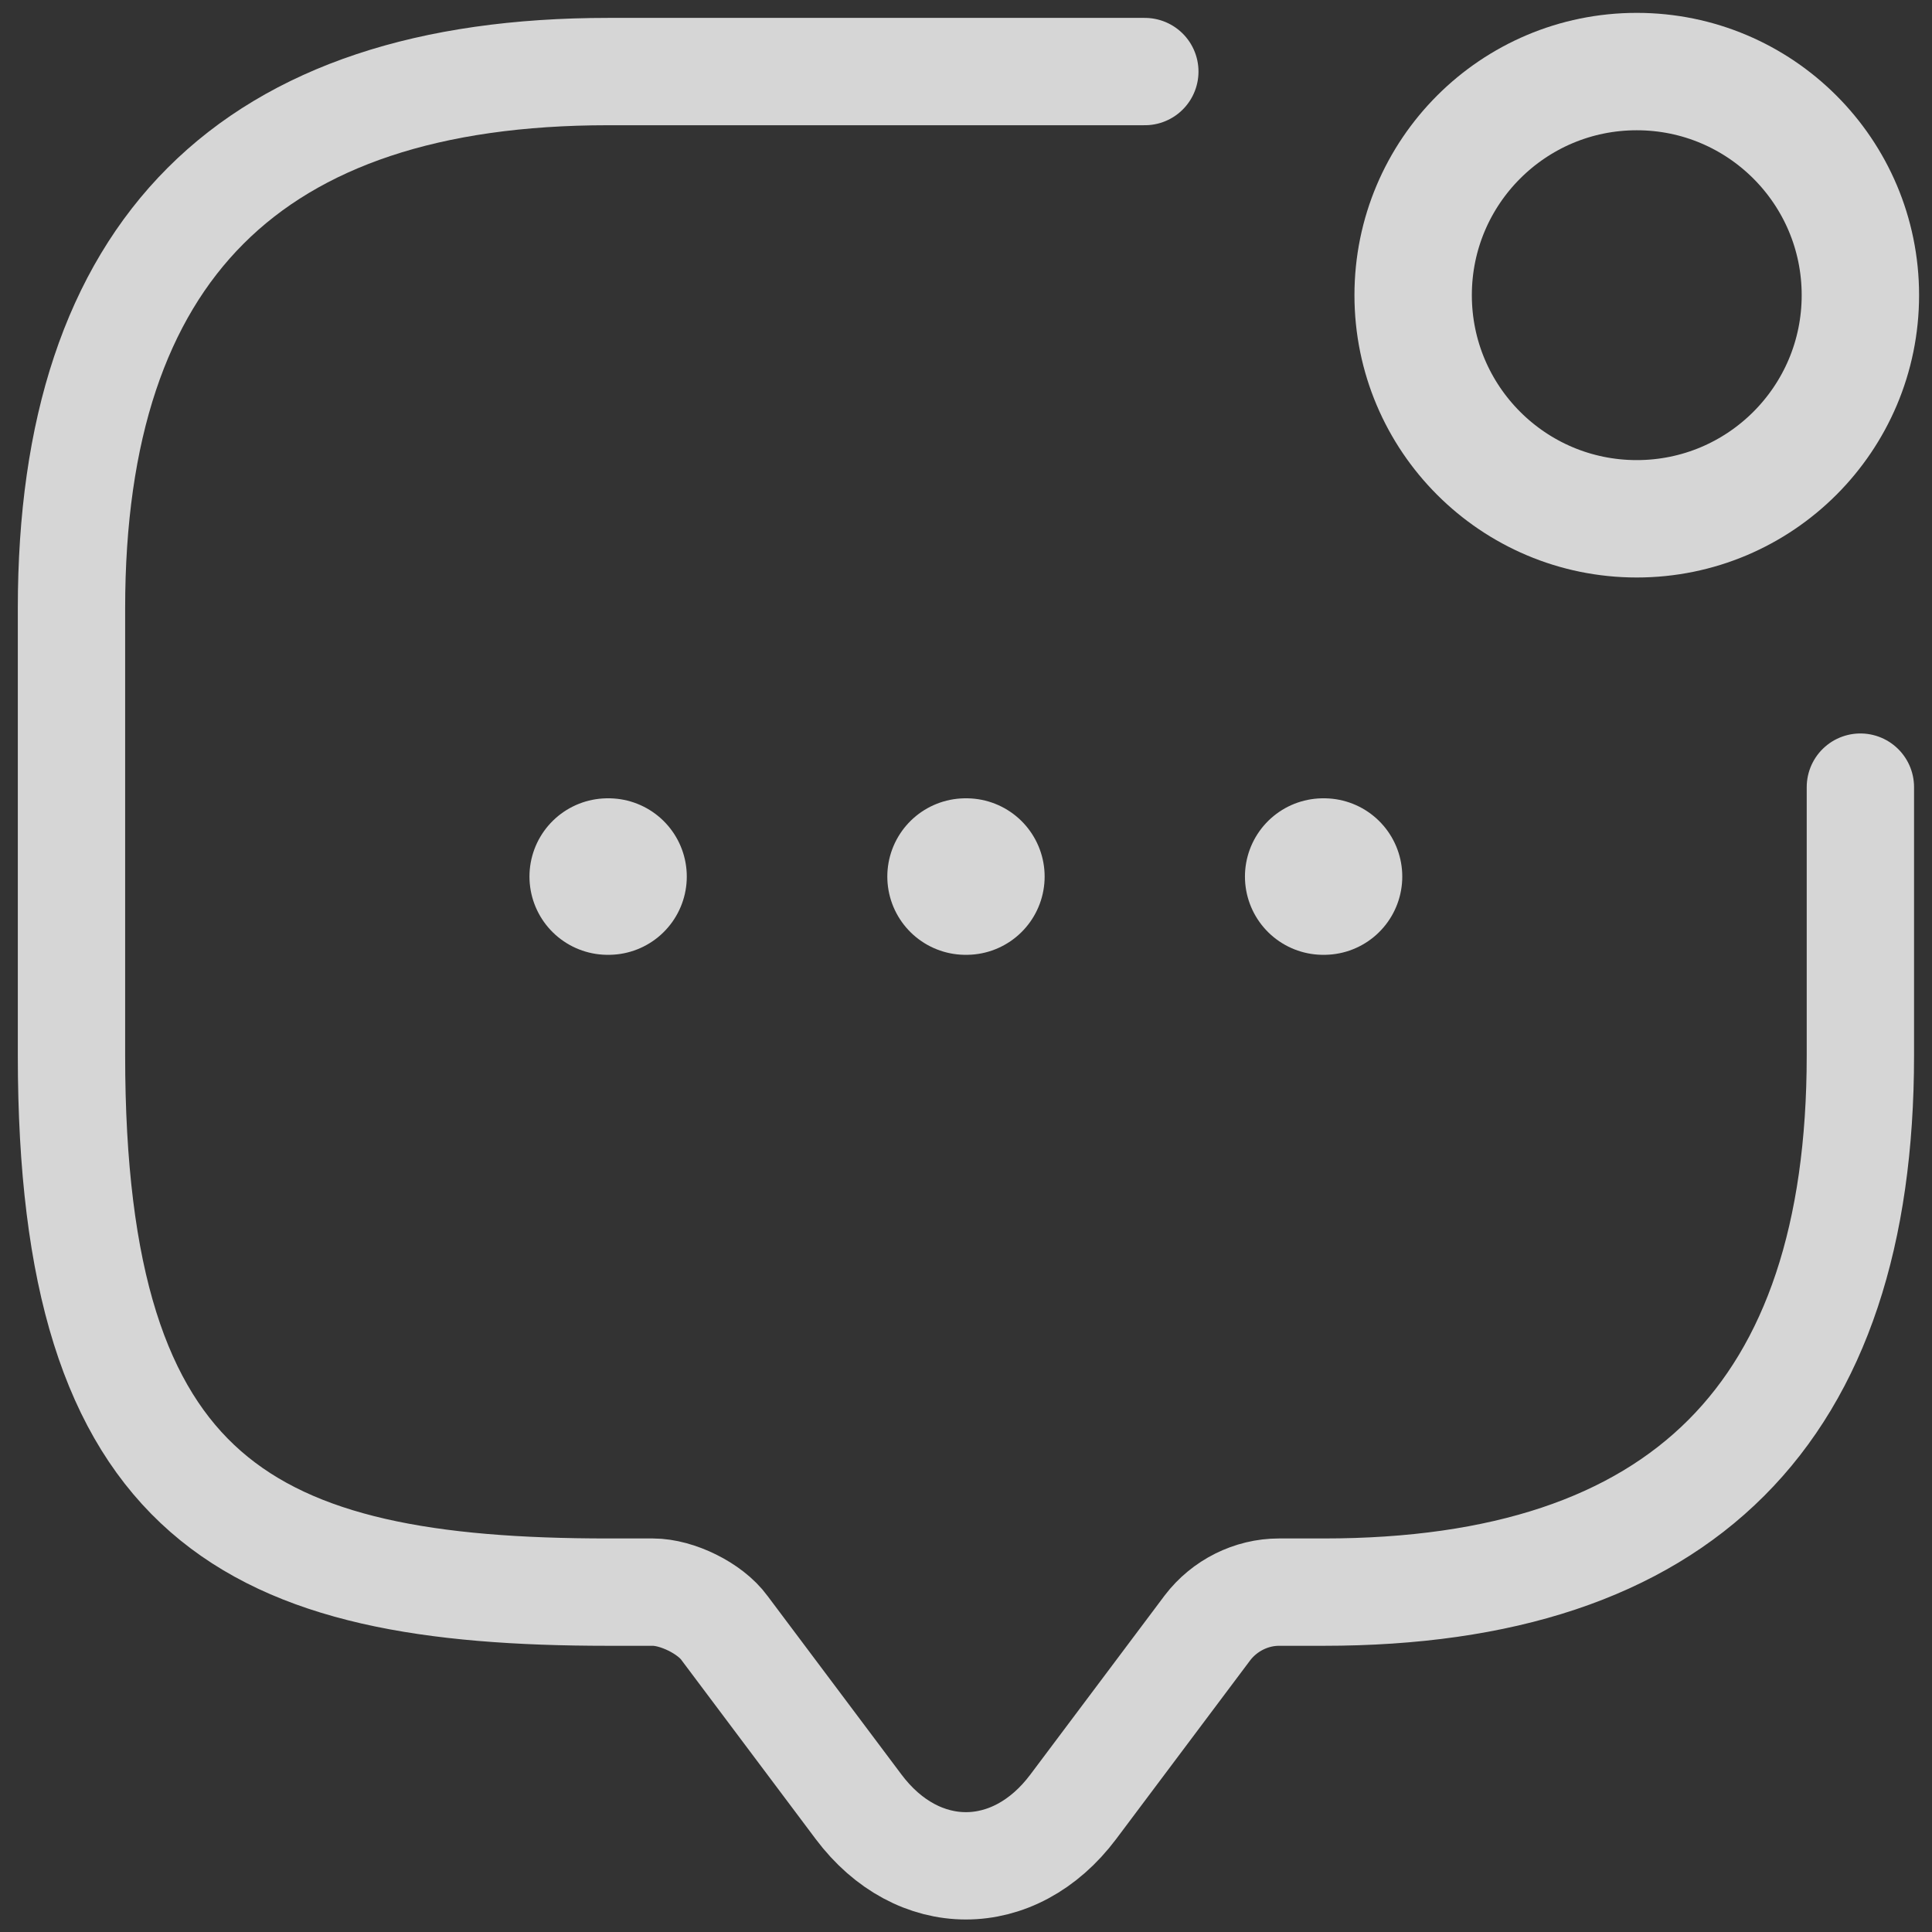
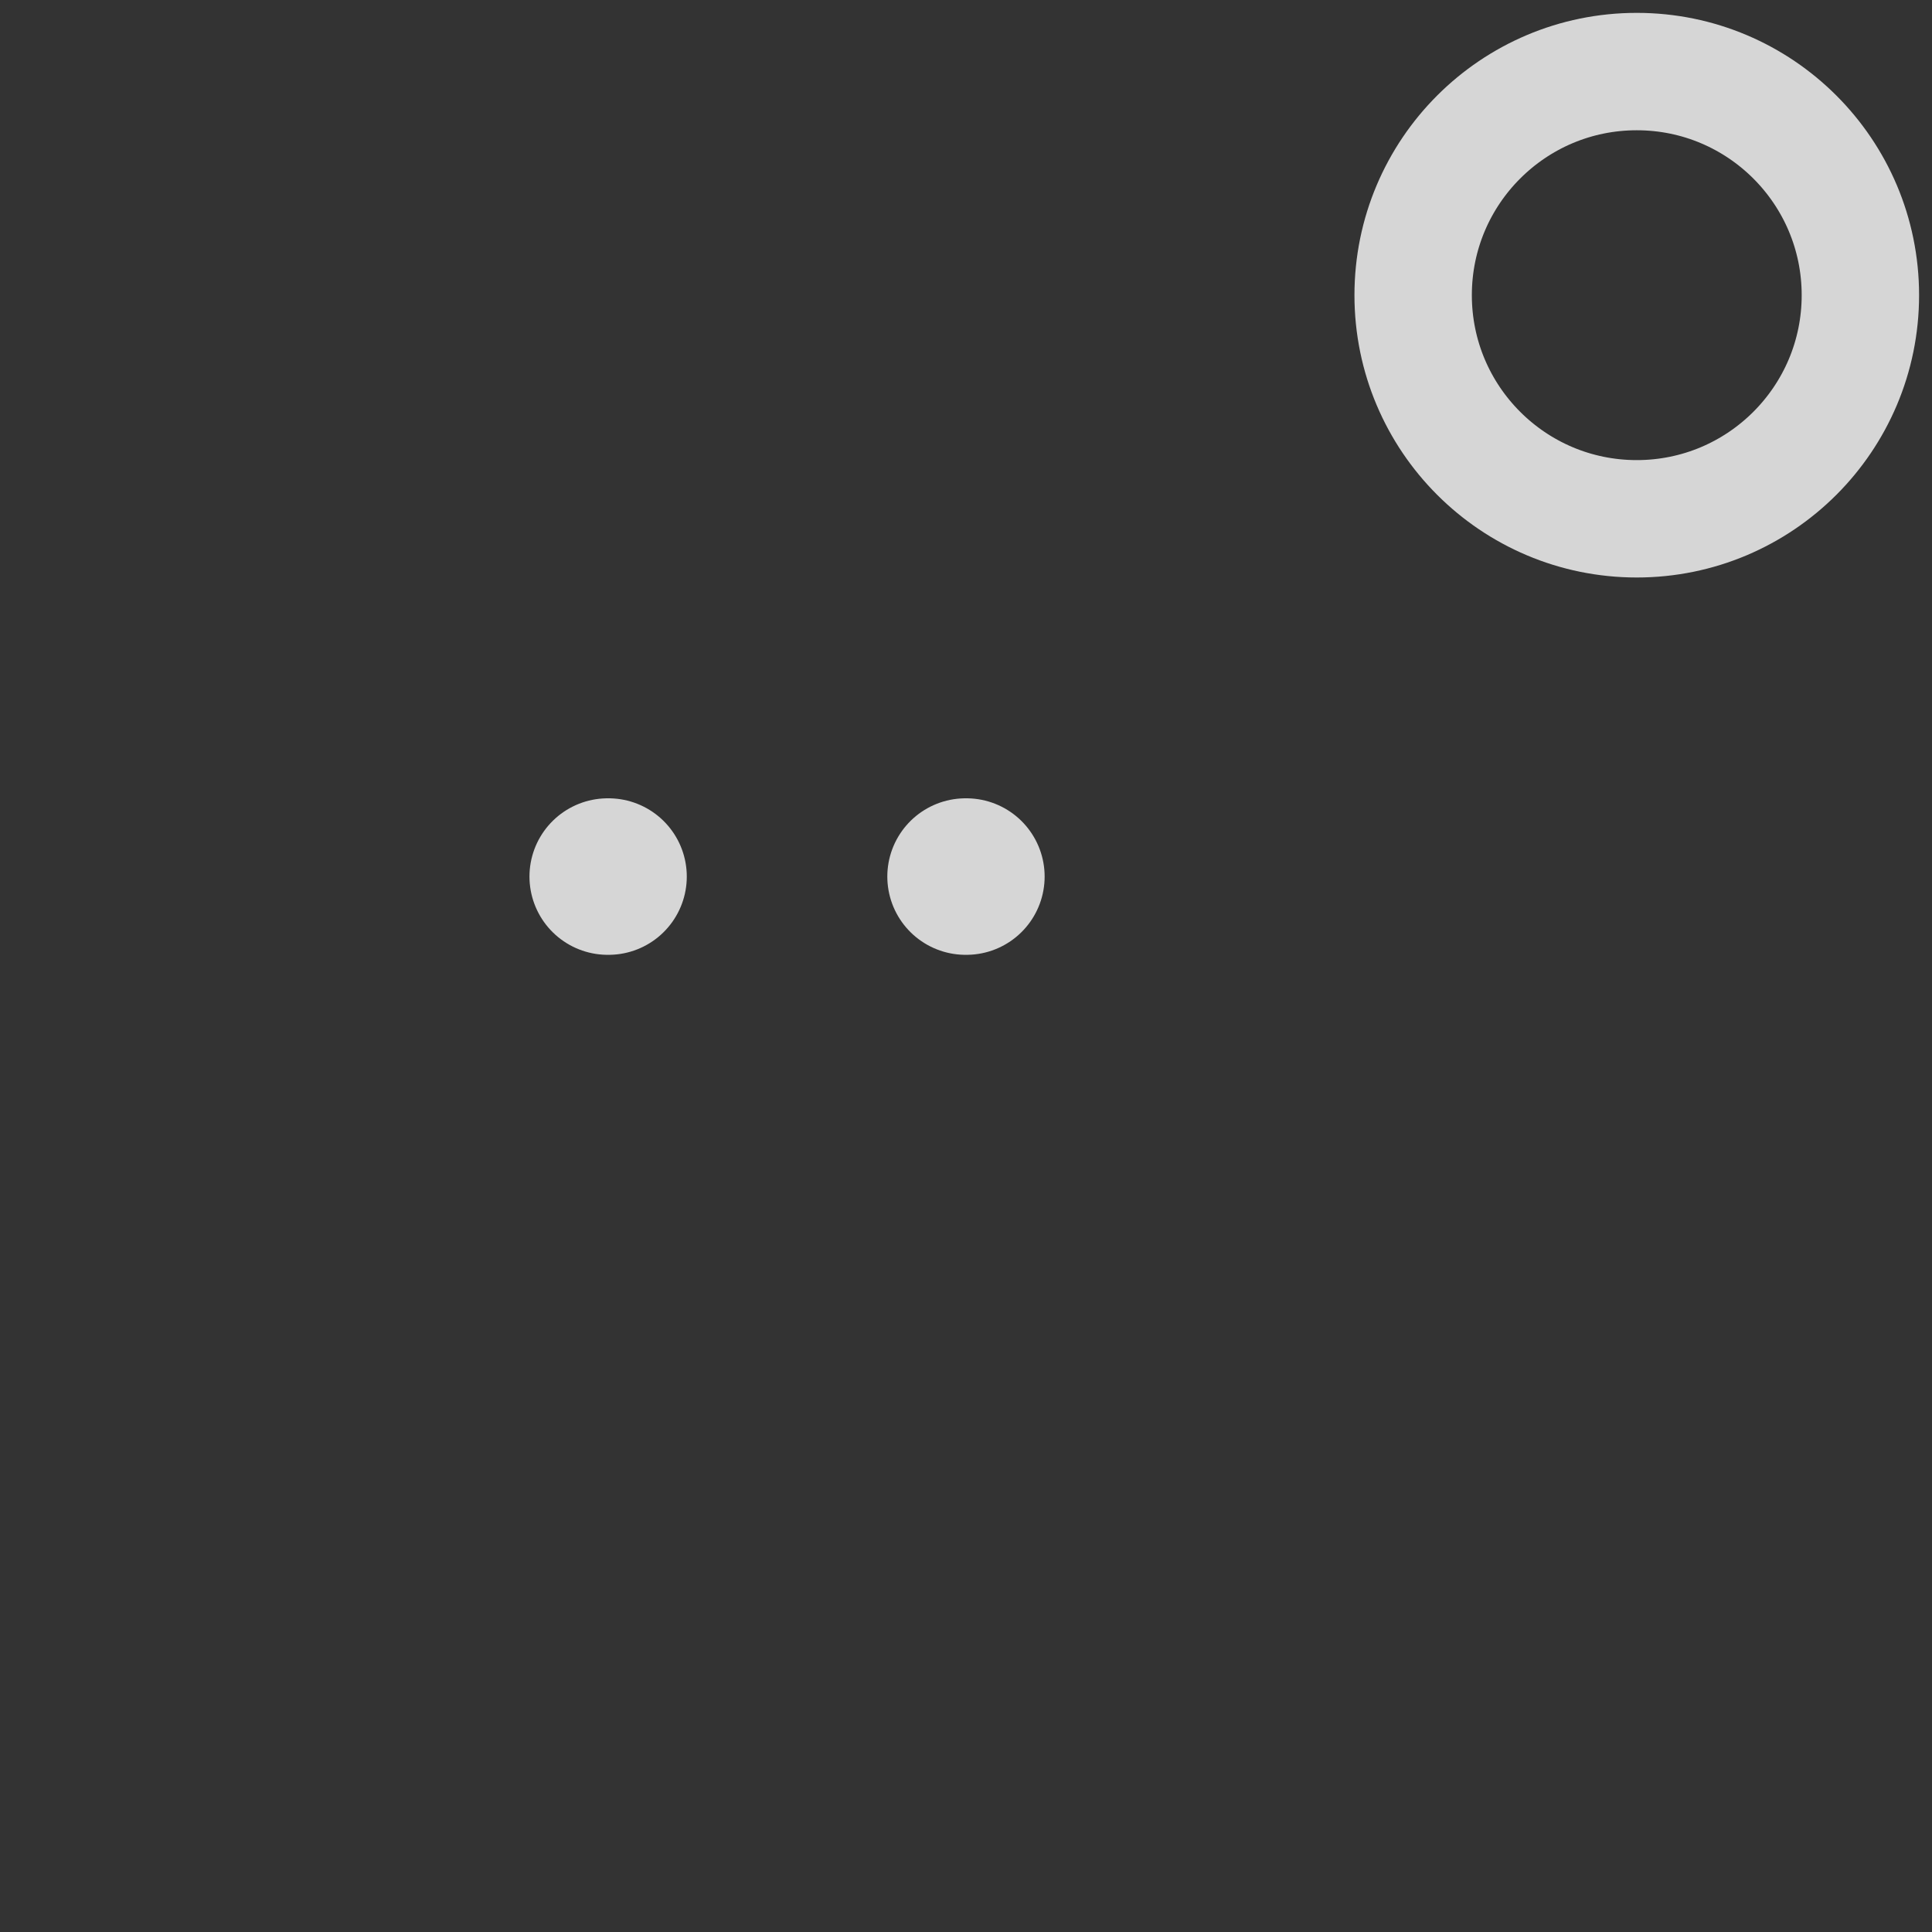
<svg xmlns="http://www.w3.org/2000/svg" width="72" height="72" viewBox="0 0 72 72" fill="none">
  <rect x="0" y="0" width="72" height="72" fill="#333333" stroke="none" />
-   <path d="M69.331 29.334V39.334C69.331 52.667 62.664 59.334 49.331 59.334H47.664C46.631 59.334 45.631 59.834 44.997 60.667L39.997 67.334C37.797 70.267 34.197 70.267 31.997 67.334L26.997 60.667C26.464 59.934 25.231 59.334 24.331 59.334H22.664C9.331 59.334 2.664 56 2.664 39.334V22.667C2.664 9.334 9.331 2.667 22.664 2.667H42.664" stroke="white" stroke-opacity="0.8" stroke-width="4" stroke-miterlimit="10" stroke-linecap="round" stroke-linejoin="round" />
  <path d="M60.997 19.334C65.6 19.334 69.331 15.603 69.331 11C69.331 6.398 65.6 2.667 60.997 2.667C56.395 2.667 52.664 6.398 52.664 11C52.664 15.603 56.395 19.334 60.997 19.334Z" stroke="white" stroke-opacity="0.8" stroke-width="4.375" stroke-linecap="round" stroke-linejoin="round" />
-   <path d="M49.312 32.667H49.342" stroke="white" stroke-opacity="0.8" stroke-width="5.833" stroke-linecap="round" stroke-linejoin="round" />
  <path d="M35.984 32.667H36.014" stroke="white" stroke-opacity="0.8" stroke-width="5.833" stroke-linecap="round" stroke-linejoin="round" />
  <path d="M22.648 32.667H22.678" stroke="white" stroke-opacity="0.8" stroke-width="5.833" stroke-linecap="round" stroke-linejoin="round" />
</svg>